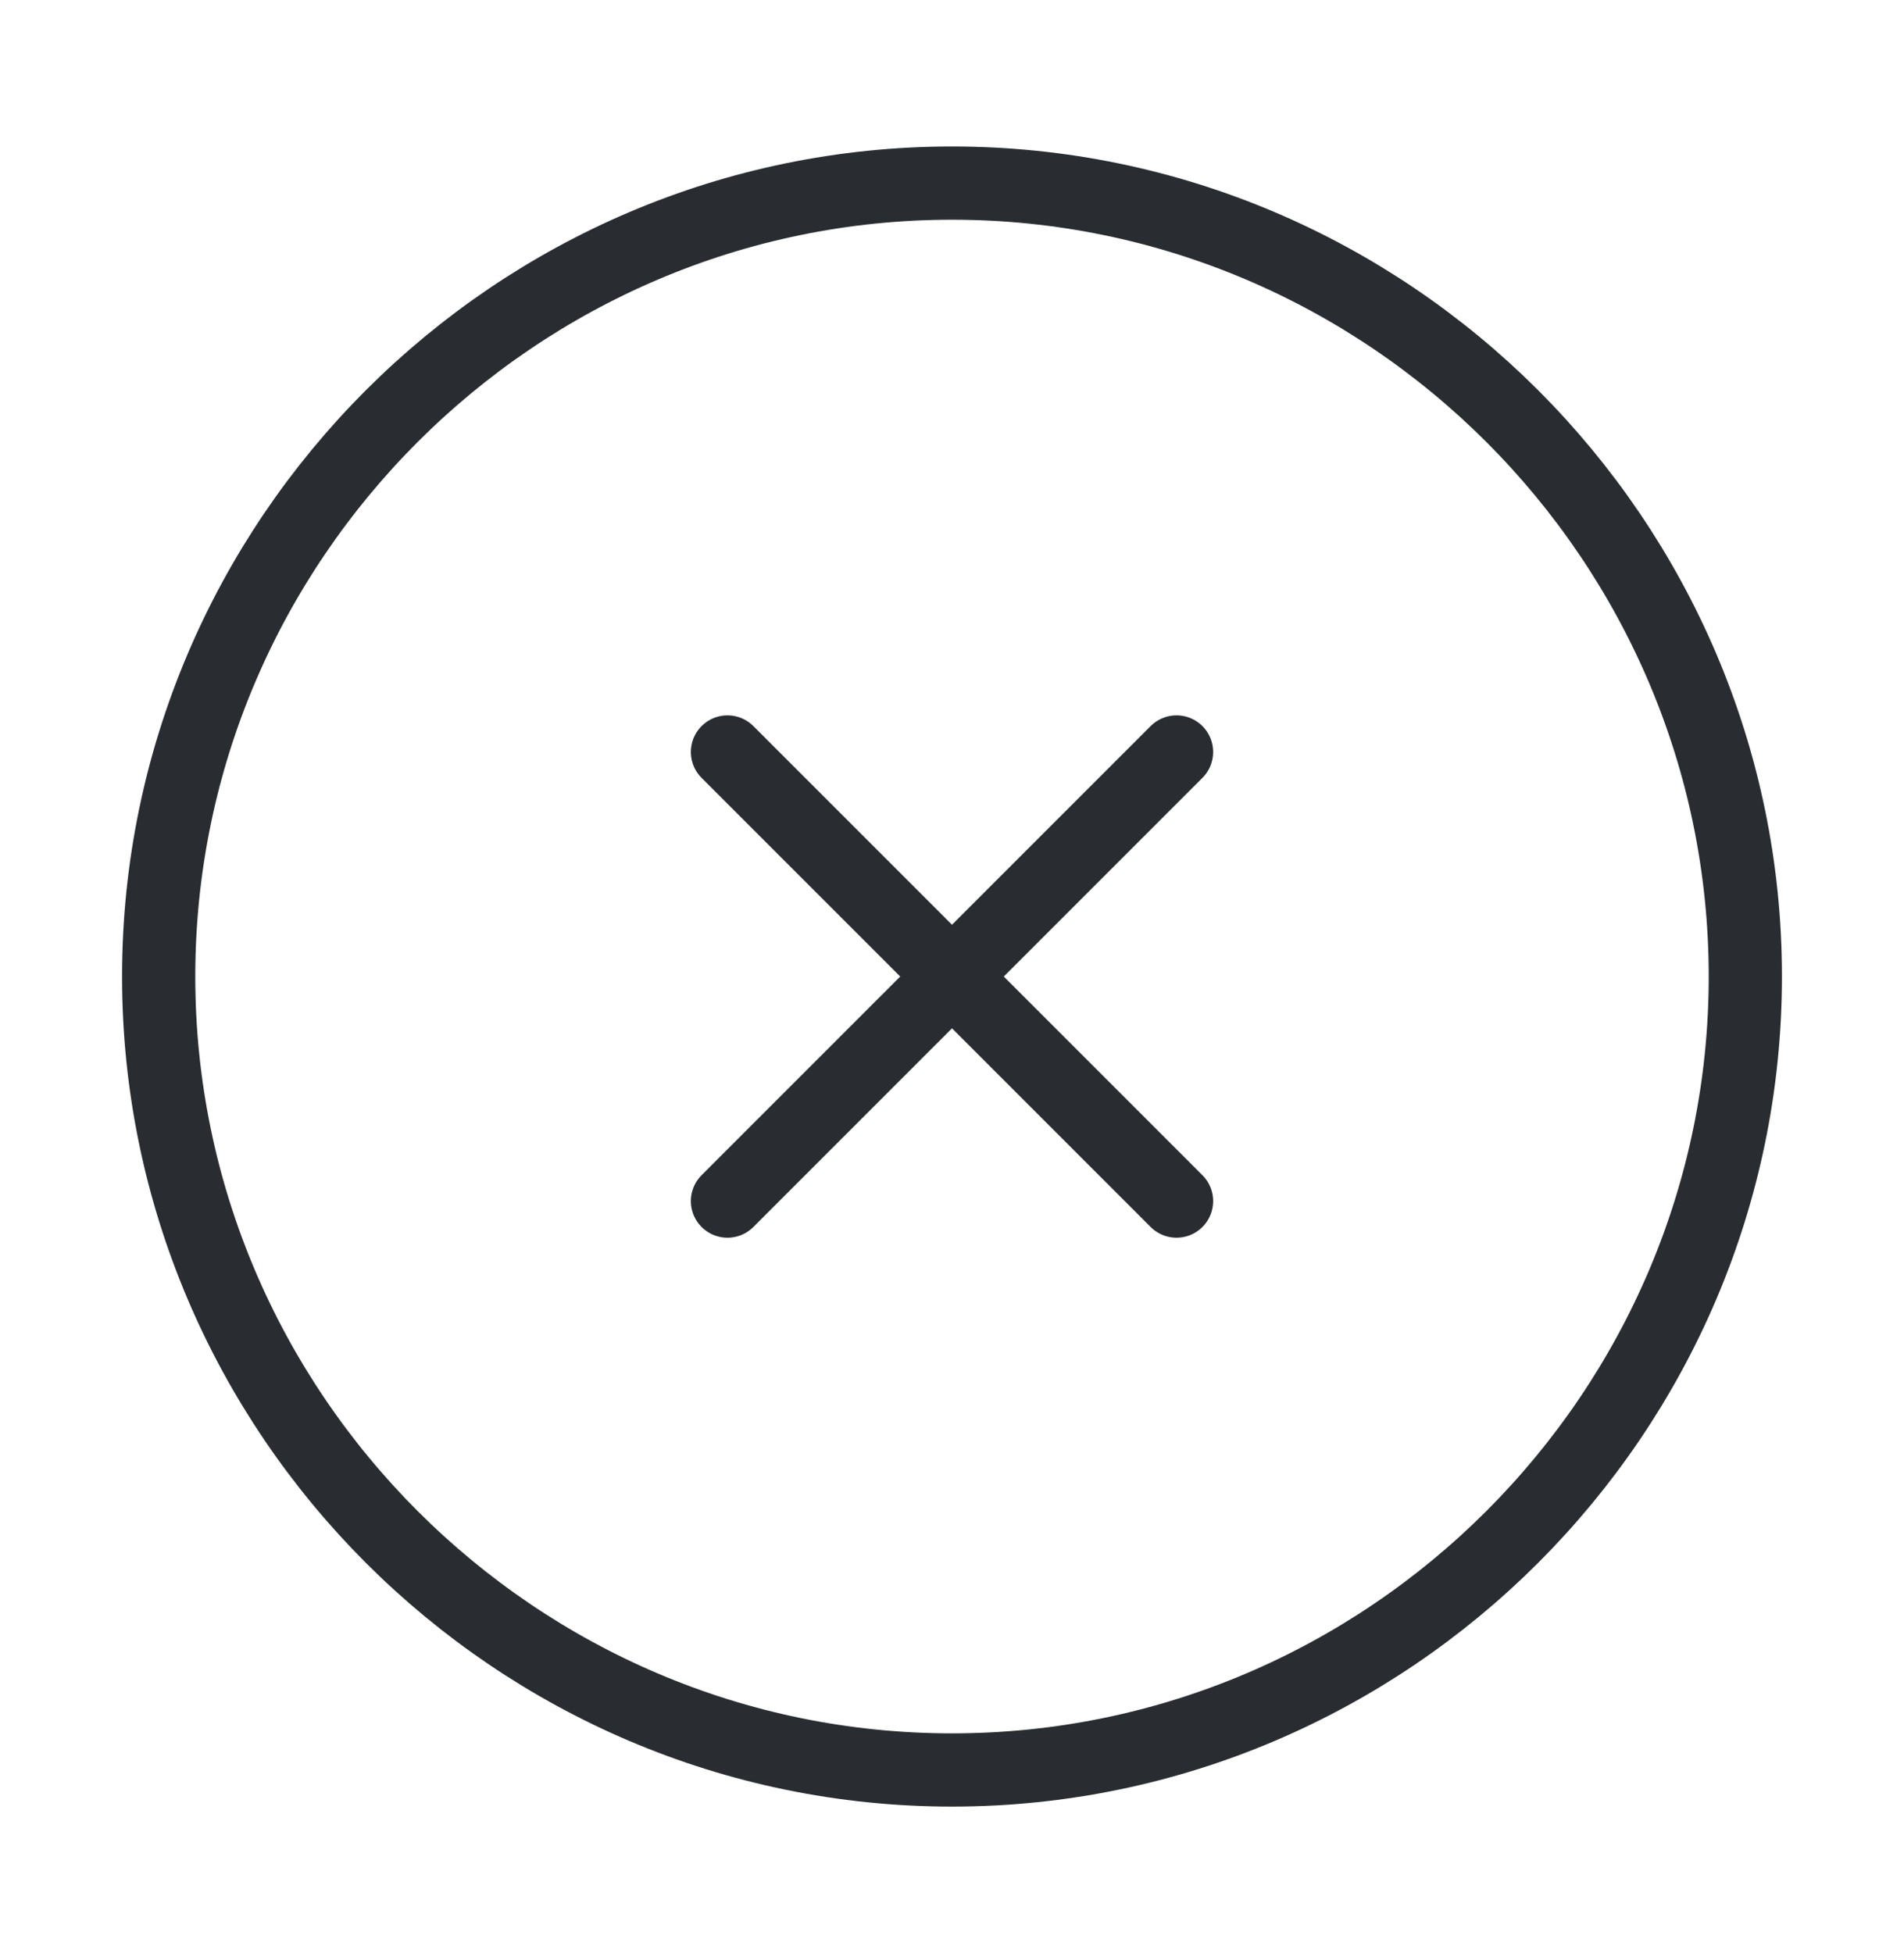
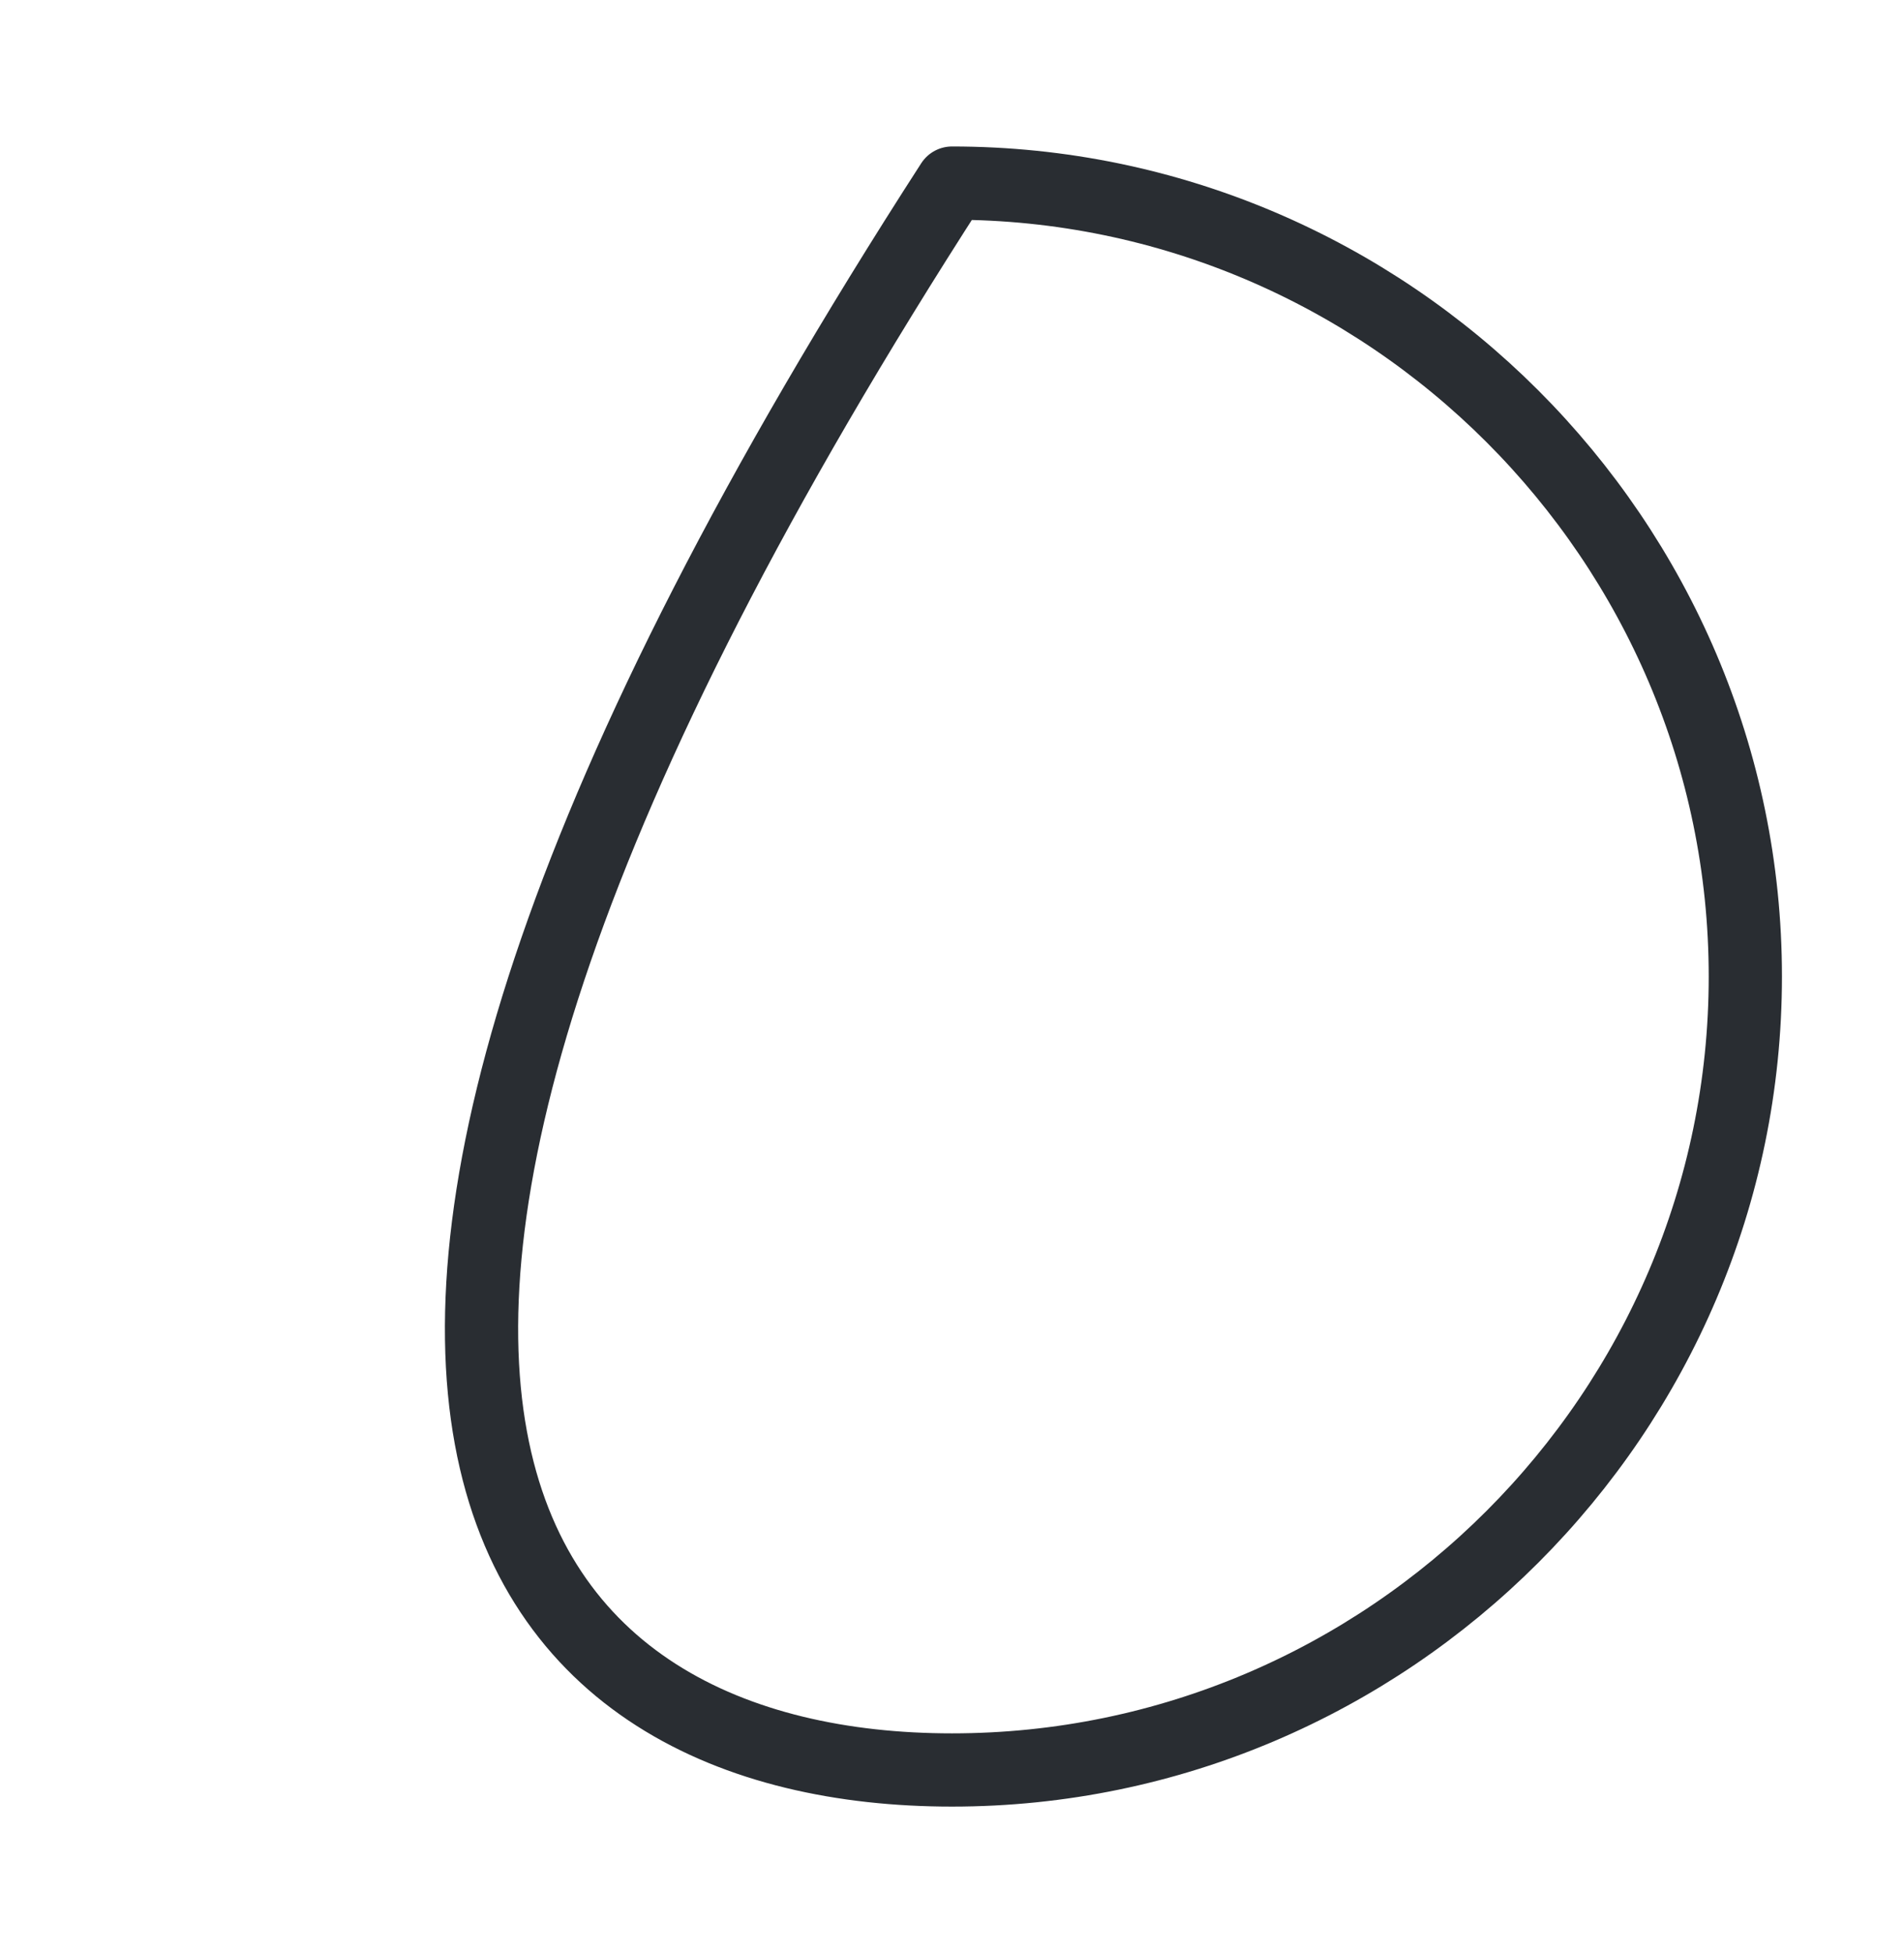
<svg xmlns="http://www.w3.org/2000/svg" width="39" height="40" viewBox="0 0 39 40" fill="none">
-   <path d="M19.5 36.25C28.438 36.25 35.75 28.938 35.75 20C35.75 11.062 28.438 3.75 19.5 3.75C10.562 3.75 3.25 11.062 3.25 20C3.25 28.938 10.562 36.25 19.5 36.25Z" stroke="#292D32" stroke-width="1.5" stroke-linecap="round" stroke-linejoin="round" />
-   <path d="M14.901 24.599L24.099 15.401" stroke="#292D32" stroke-width="1.5" stroke-linecap="round" stroke-linejoin="round" />
-   <path d="M24.099 24.599L14.901 15.401" stroke="#292D32" stroke-width="1.5" stroke-linecap="round" stroke-linejoin="round" />
+   <path d="M19.5 36.25C28.438 36.25 35.75 28.938 35.75 20C35.75 11.062 28.438 3.75 19.5 3.75C3.25 28.938 10.562 36.25 19.5 36.25Z" stroke="#292D32" stroke-width="1.5" stroke-linecap="round" stroke-linejoin="round" />
</svg>